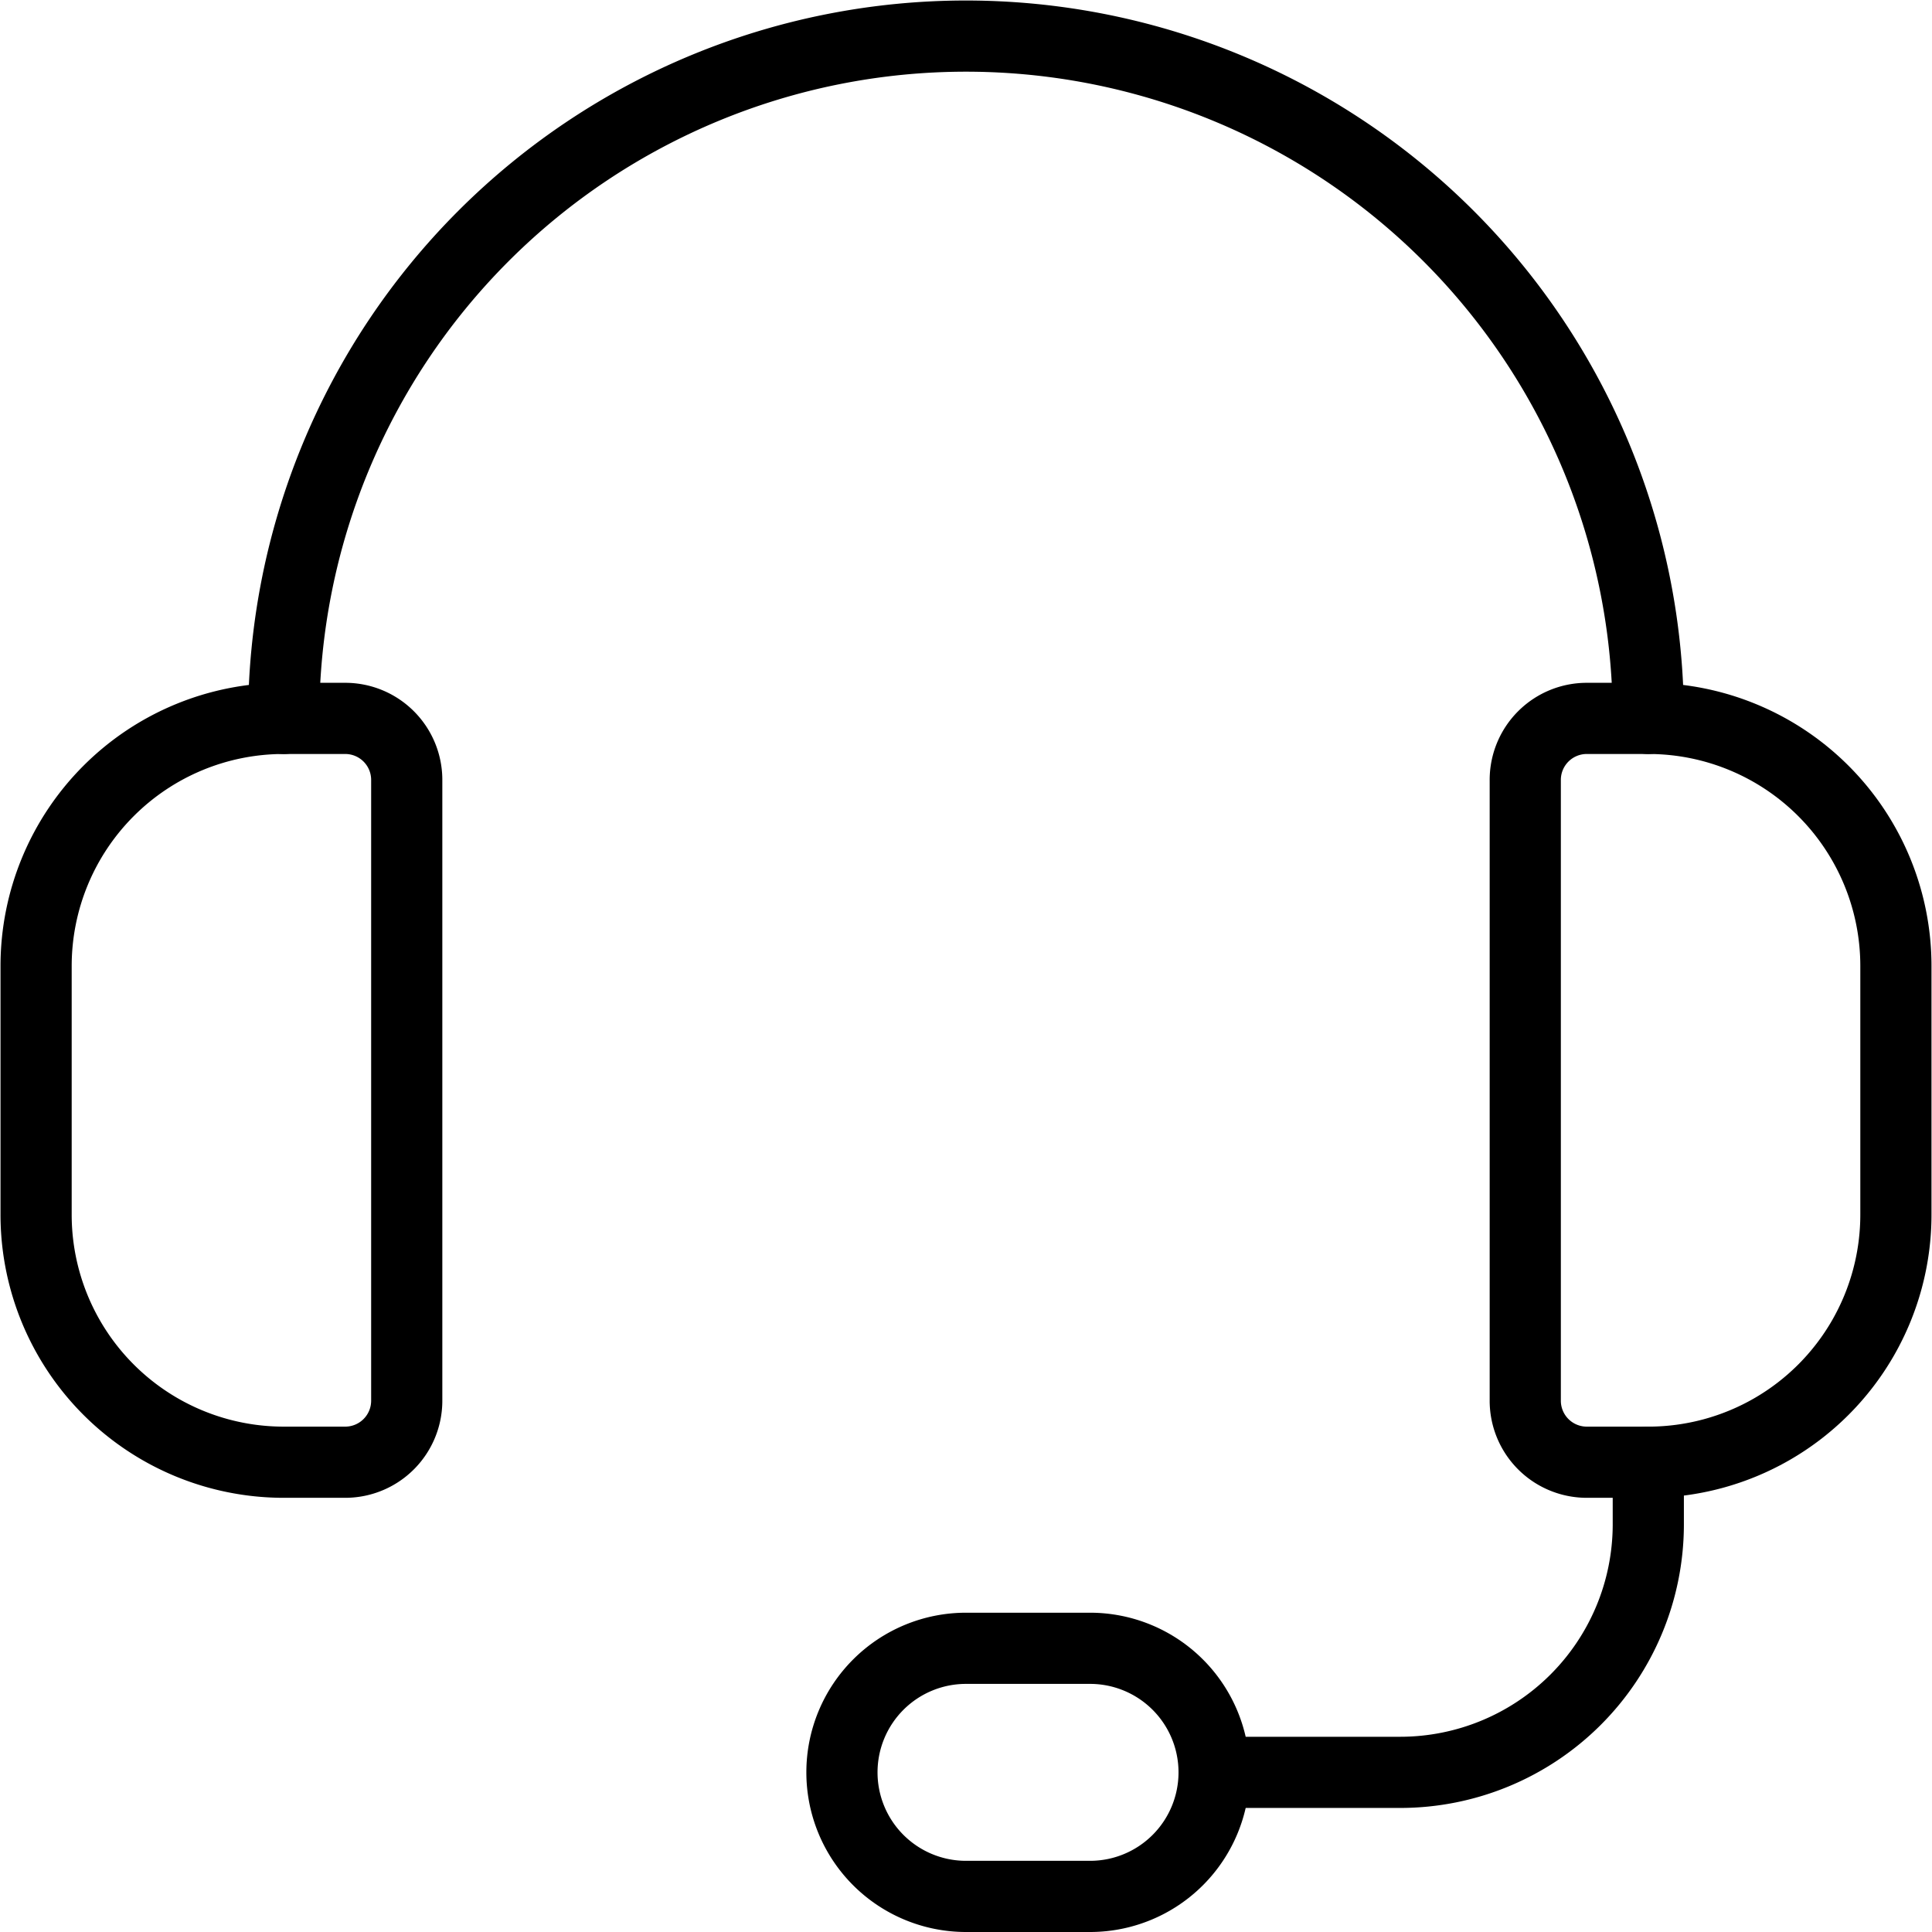
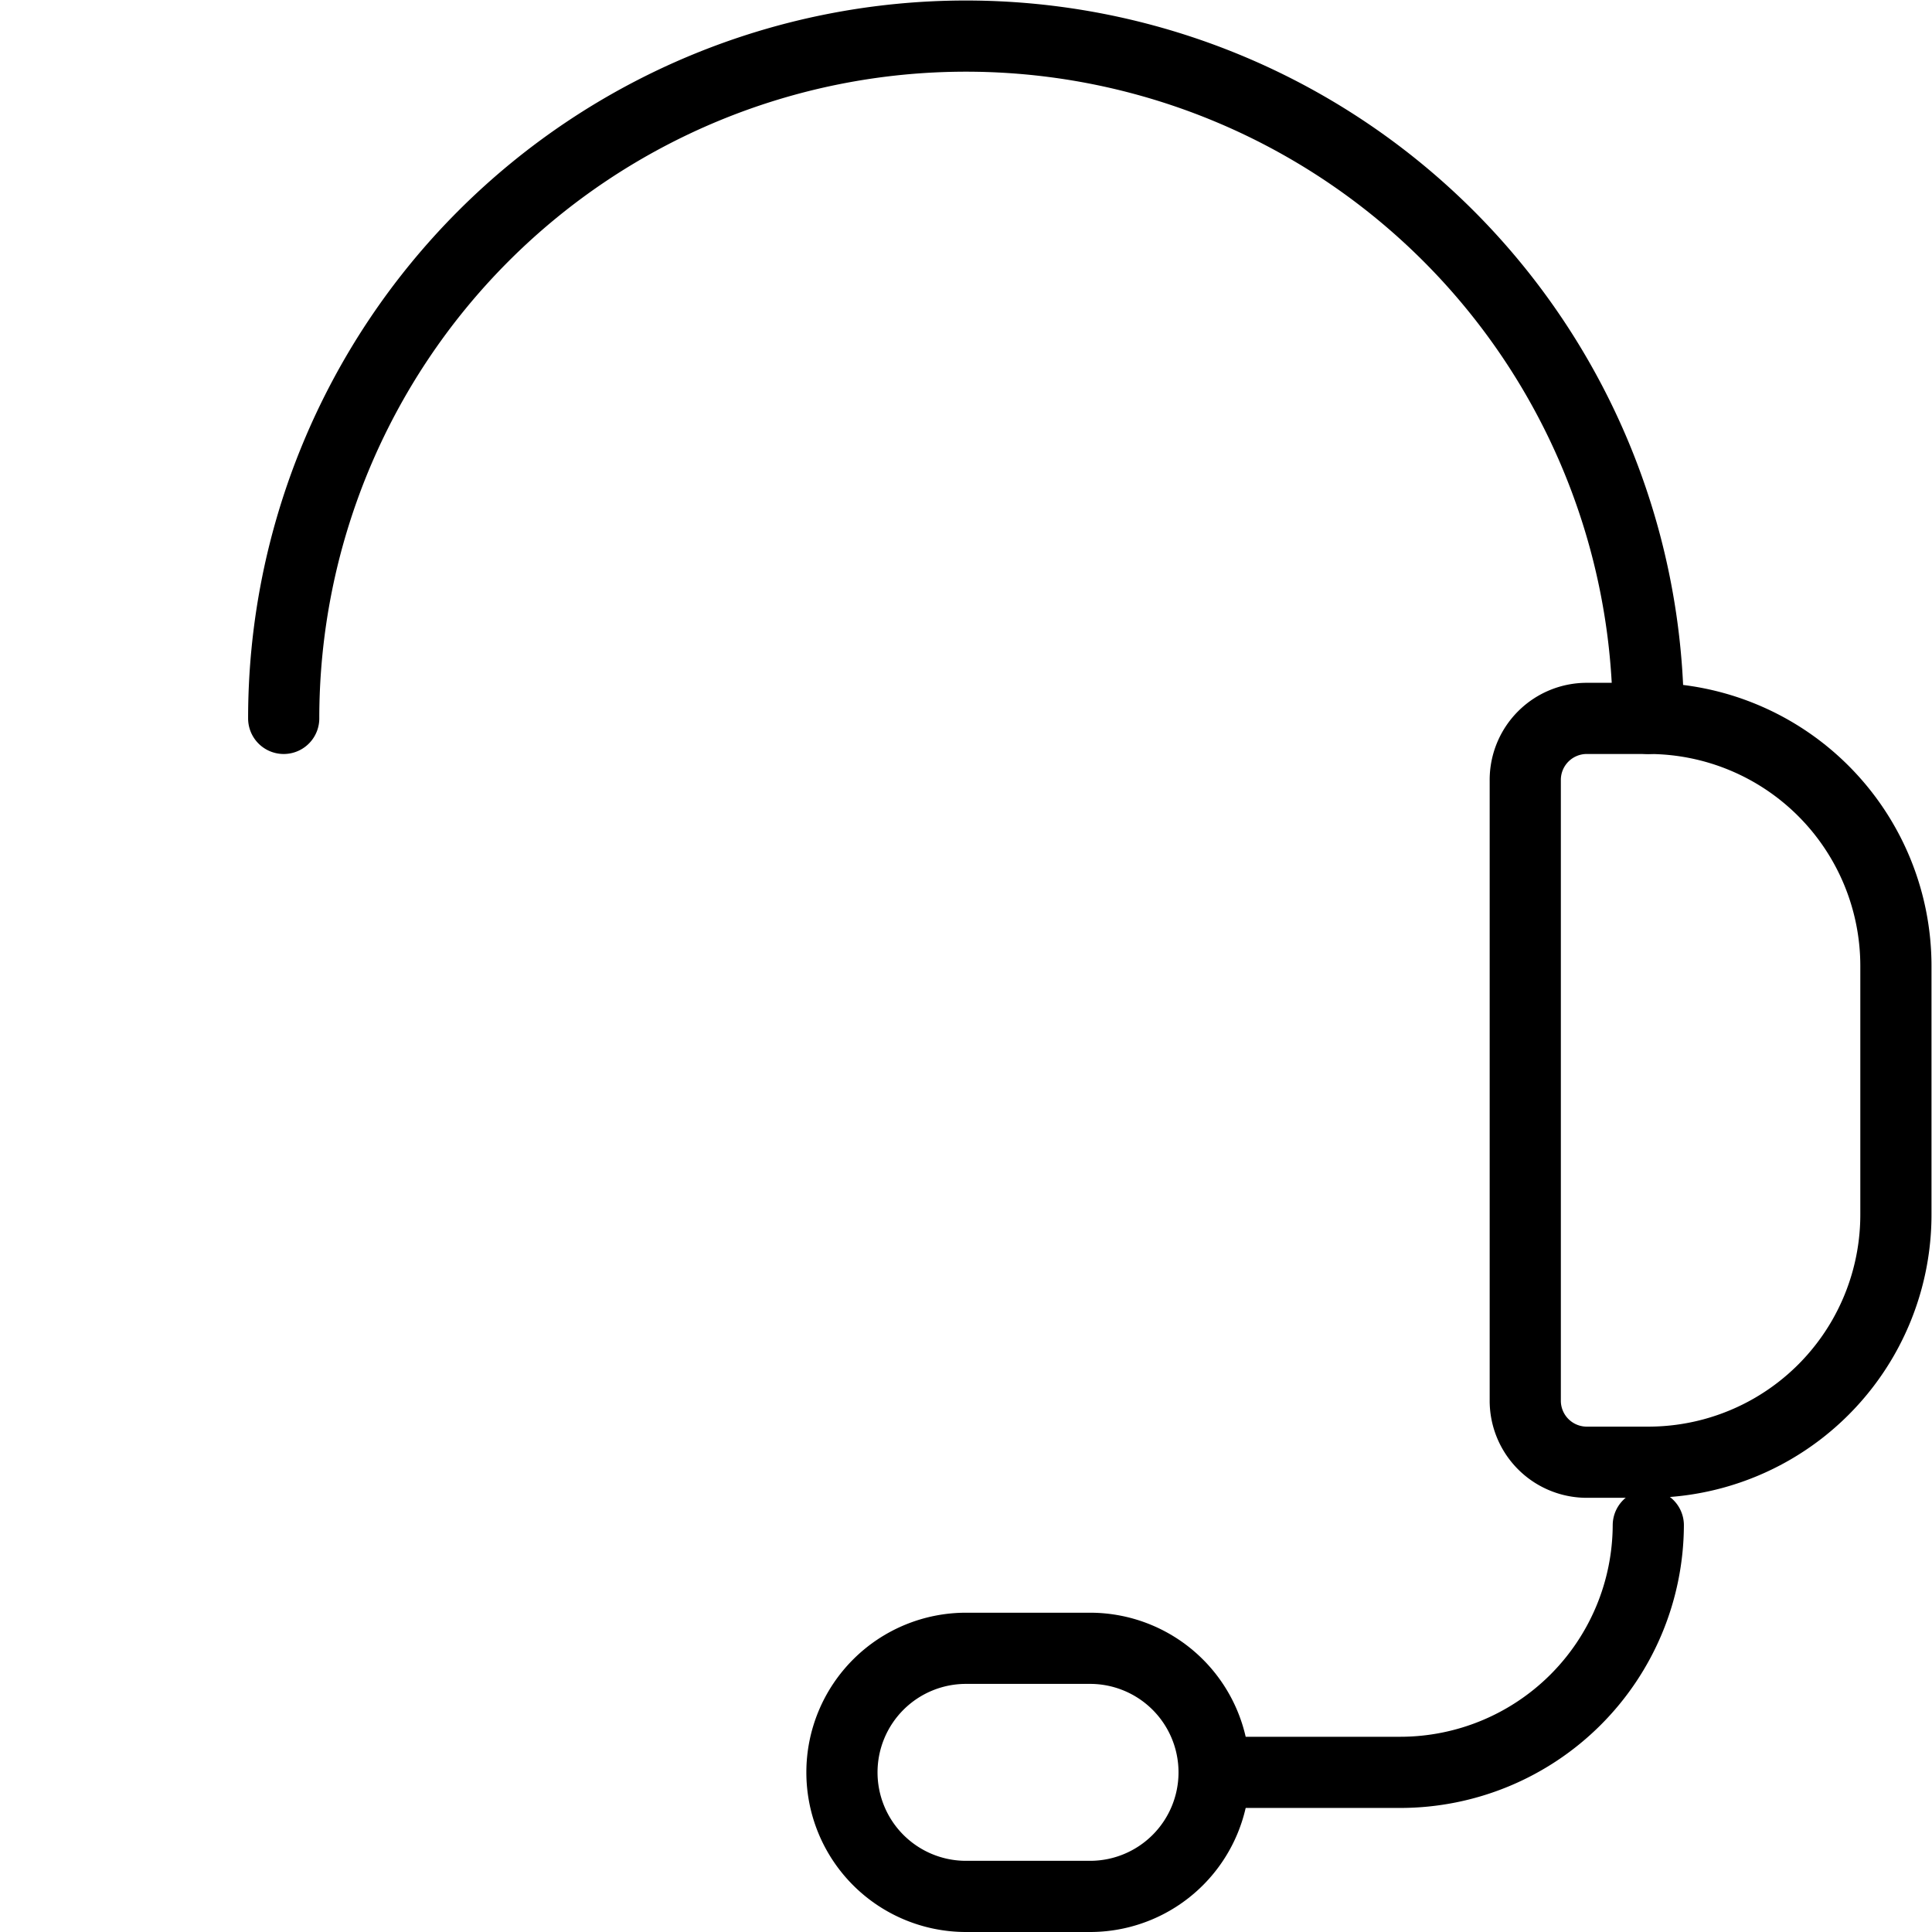
<svg xmlns="http://www.w3.org/2000/svg" id="Layer_1" data-name="Layer 1" viewBox="0 0 38 38">
  <defs>
    <style>.cls-1,.cls-2{fill:none;}.cls-1{stroke:#000;stroke-linecap:round;stroke-linejoin:round;stroke-width:1.4px;}</style>
  </defs>
-   <path class="cls-1" d="M6.8,28.76H5.58A4.87,4.87,0,0,1,.71,23.88V19a4.87,4.87,0,0,1,4.87-4.87H6.8A1.21,1.21,0,0,1,8,15.35V27.54A1.21,1.21,0,0,1,6.8,28.76Z" />
  <path class="cls-1" d="M32.42,28.76H31.2A1.21,1.21,0,0,1,30,27.54V15.35a1.21,1.21,0,0,1,1.22-1.22h1.22A4.87,4.87,0,0,1,37.29,19v4.88A4.87,4.87,0,0,1,32.42,28.76Z" />
  <path class="cls-1" d="M5.58,14.13A13.42,13.42,0,0,1,19,.71h0A13.42,13.42,0,0,1,32.42,14.13" />
-   <path class="cls-1" d="M23.88,34.86h3.66A4.88,4.88,0,0,0,32.42,30h0V28.76" />
+   <path class="cls-1" d="M23.88,34.86h3.66A4.88,4.88,0,0,0,32.42,30h0" />
  <path class="cls-1" d="M21.44,37.3H19a2.44,2.44,0,0,1-2.44-2.44h0A2.44,2.44,0,0,1,19,32.42h2.44a2.44,2.44,0,0,1,2.44,2.44h0A2.44,2.44,0,0,1,21.44,37.3Z" />
-   <rect class="cls-2" width="38" height="38" />
</svg>